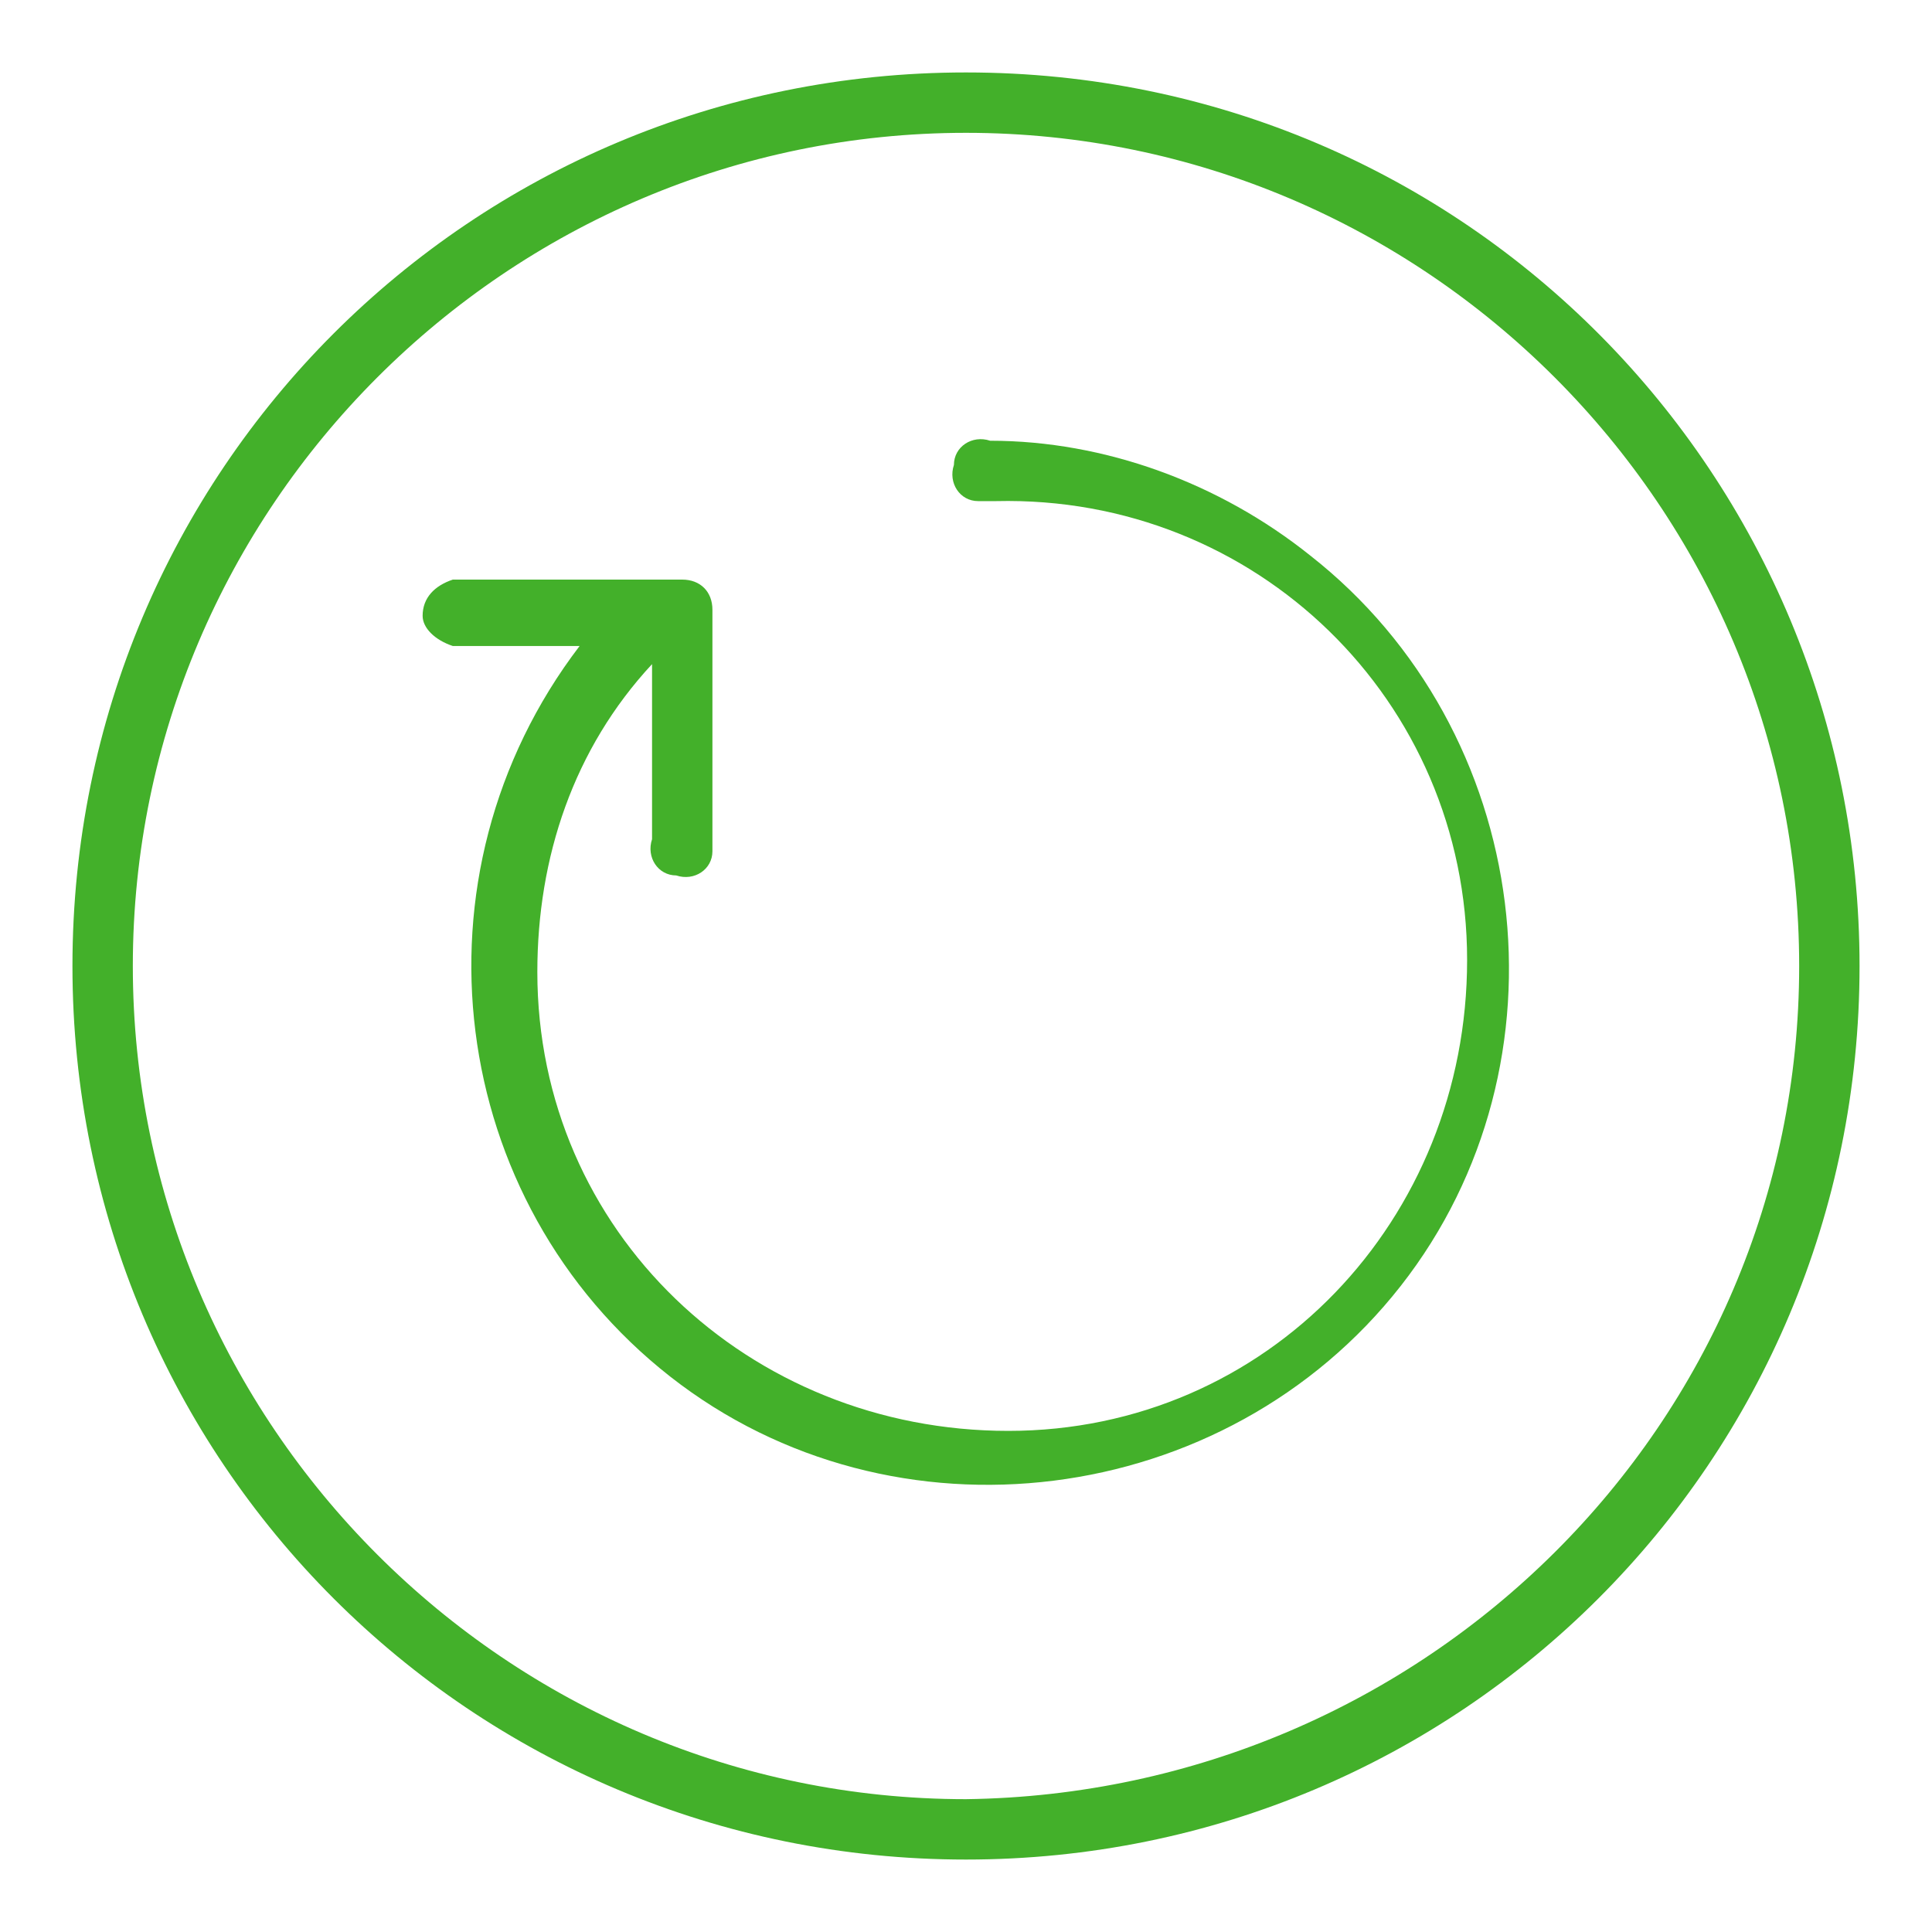
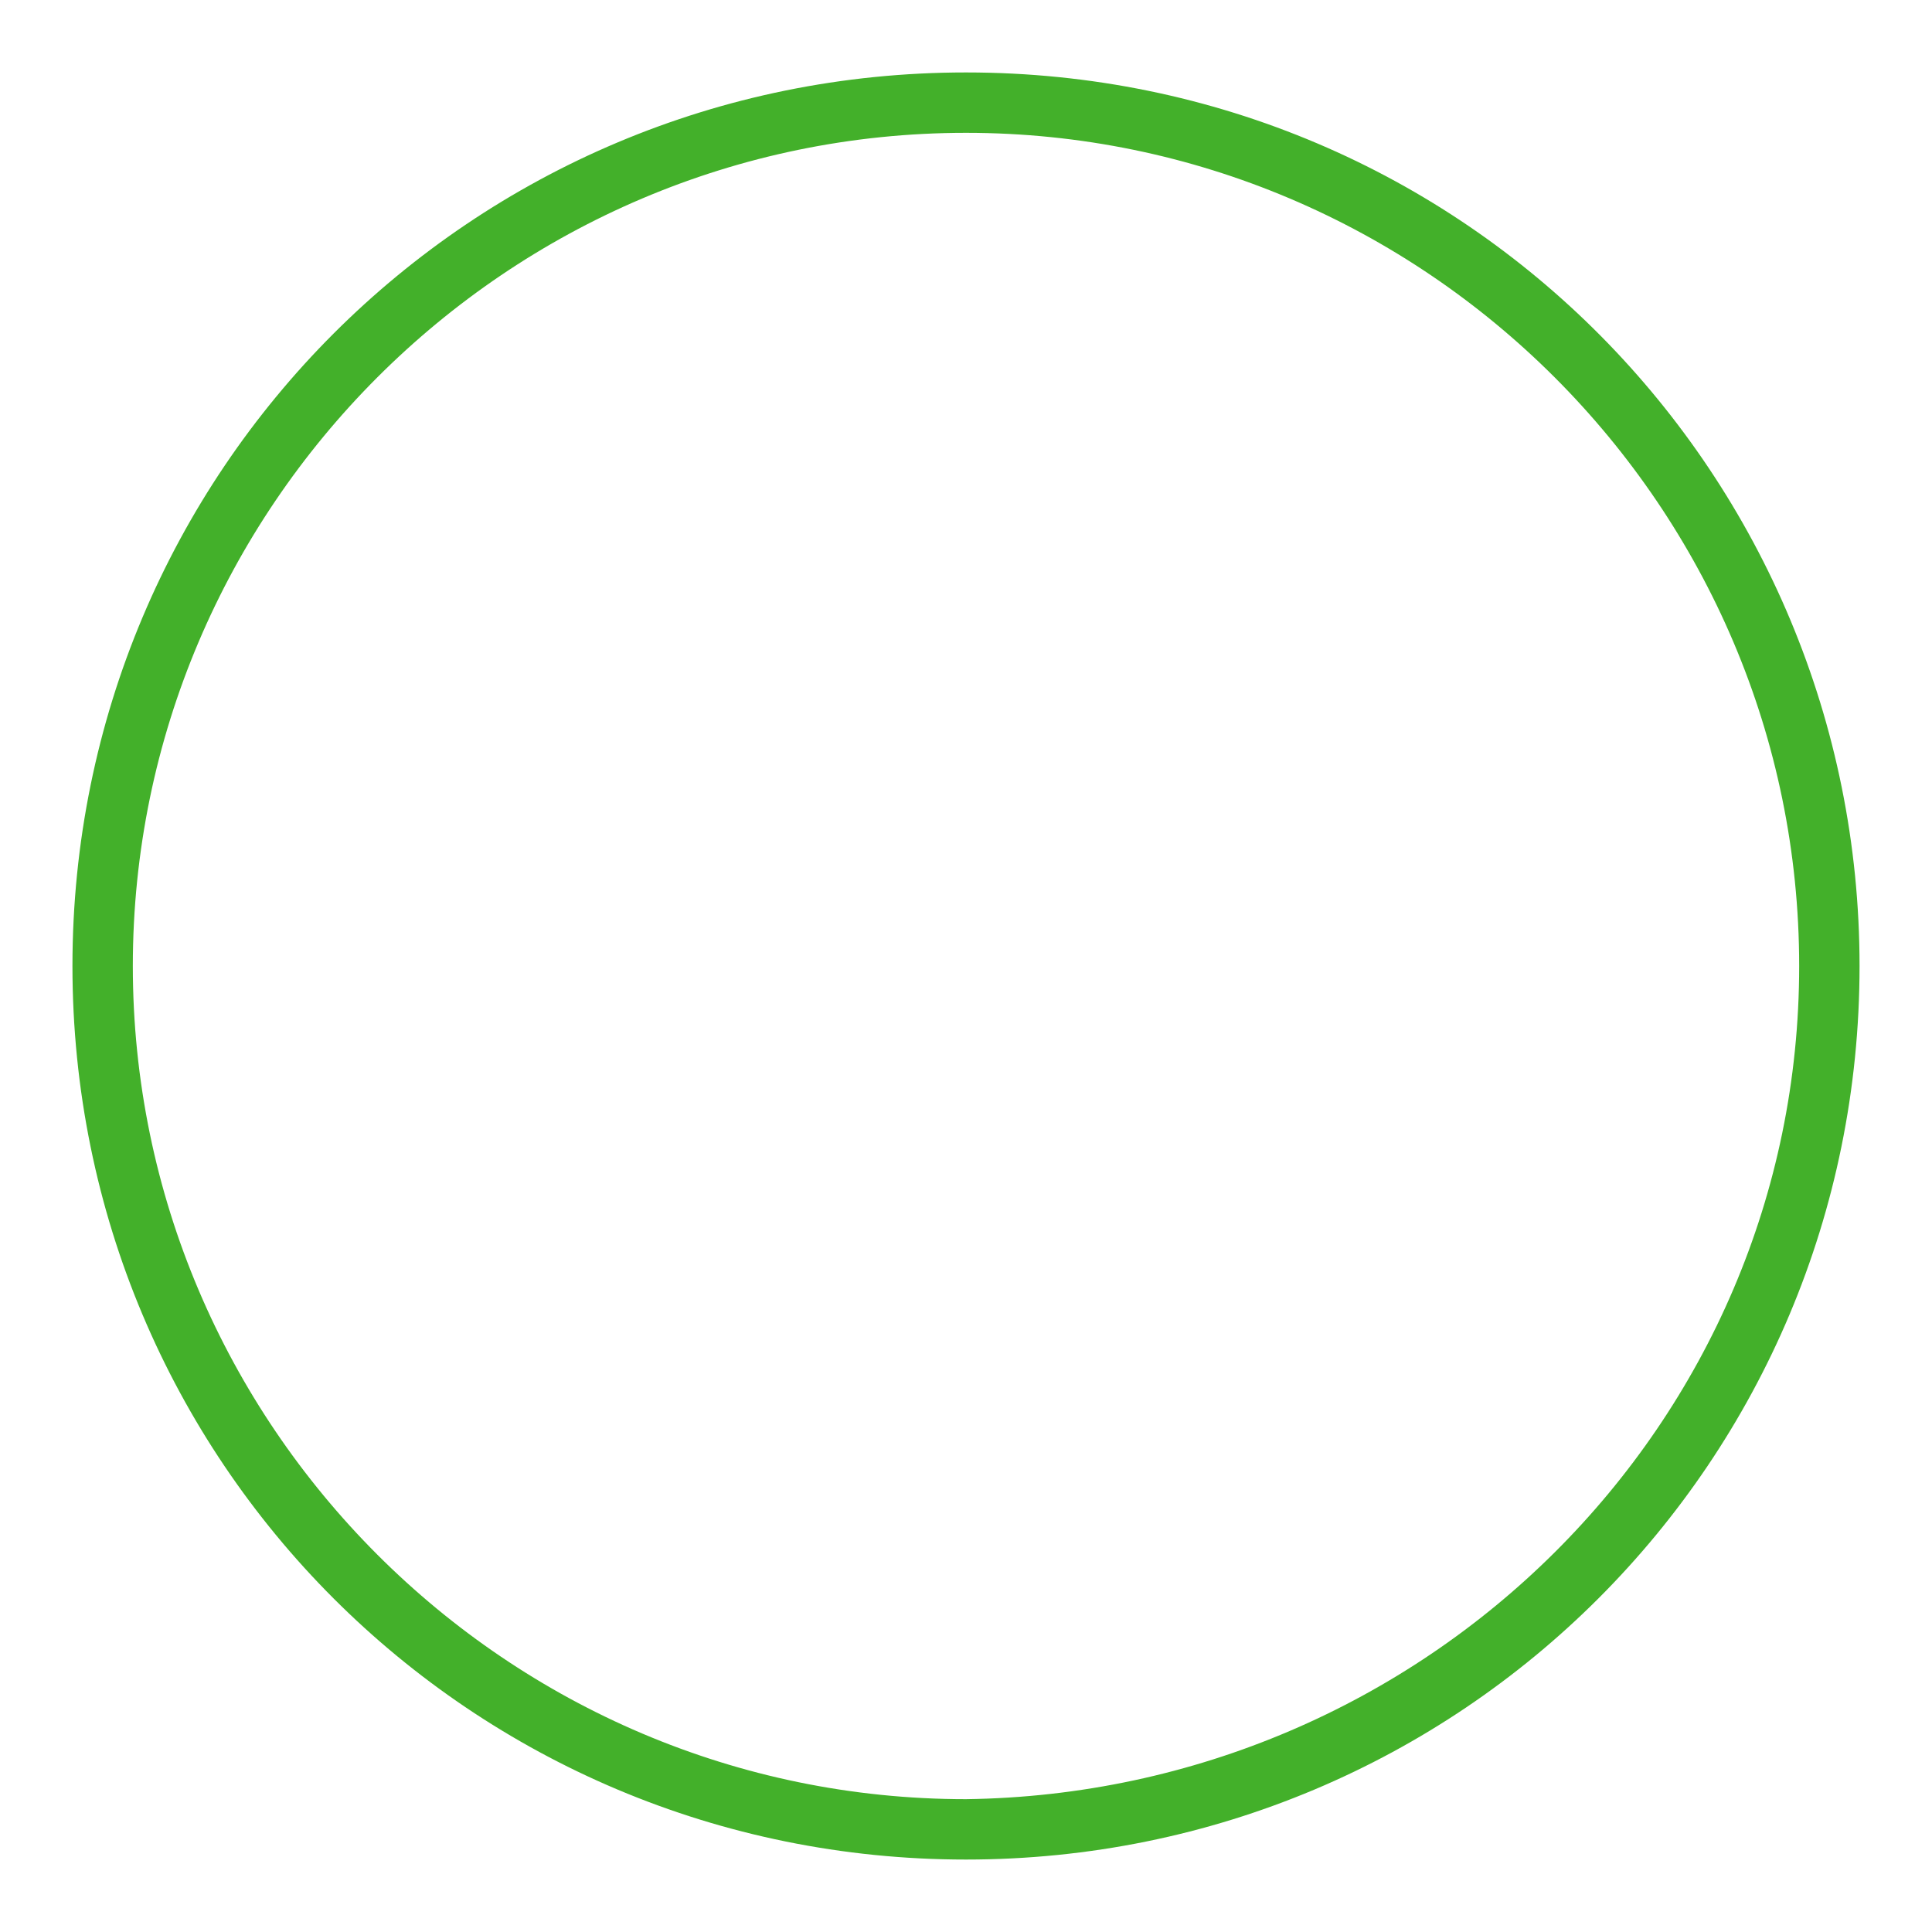
<svg xmlns="http://www.w3.org/2000/svg" version="1.1" id="ENERGY" x="0px" y="0px" viewBox="0 0 32 32" style="enable-background:new 0 0 32 32;" xml:space="preserve">
  <style type="text/css">
	.st0{fill:#43B02A;}
</style>
  <path class="st0" d="M16,1.2C7.8,1.2,1.2,7.8,1.2,16S7.8,30.8,16,30.8S30.8,24.2,30.8,16l0,0l0,0C30.8,7.9,24.3,1.2,16,1.2  C16.1,1.2,16,1.2,16,1.2z M16,29.8C8.4,29.8,2.2,23.6,2.2,16S8.4,2.2,16,2.2S29.8,8.4,29.8,16l0,0C29.8,23.6,23.6,29.7,16,29.8  L16,29.8z" />
-   <path class="st0" d="M16.4,7.3c-0.3-0.1-0.6,0.1-0.6,0.4c-0.1,0.3,0.1,0.6,0.4,0.6c0.1,0,0.2,0,0.3,0c4.3-0.1,7.8,3.3,7.8,7.6  s-3.3,7.8-7.6,7.8s-7.8-3.3-7.8-7.6c0-1.9,0.6-3.7,1.9-5.1v2.9c-0.1,0.3,0.1,0.6,0.4,0.6c0.3,0.1,0.6-0.1,0.6-0.4c0-0.1,0-0.2,0-0.3  v-3.7c0-0.3-0.2-0.5-0.5-0.5c0,0,0,0-0.1,0H7.5C7.2,9.7,7,9.9,7,10.2c0,0.2,0.2,0.4,0.5,0.5h2.1c-2.9,3.8-2.2,9.2,1.5,12.1  s9.2,2.2,12.1-1.5s2.2-9.2-1.5-12.1C20.2,8,18.3,7.3,16.4,7.3L16.4,7.3z" />
</svg>